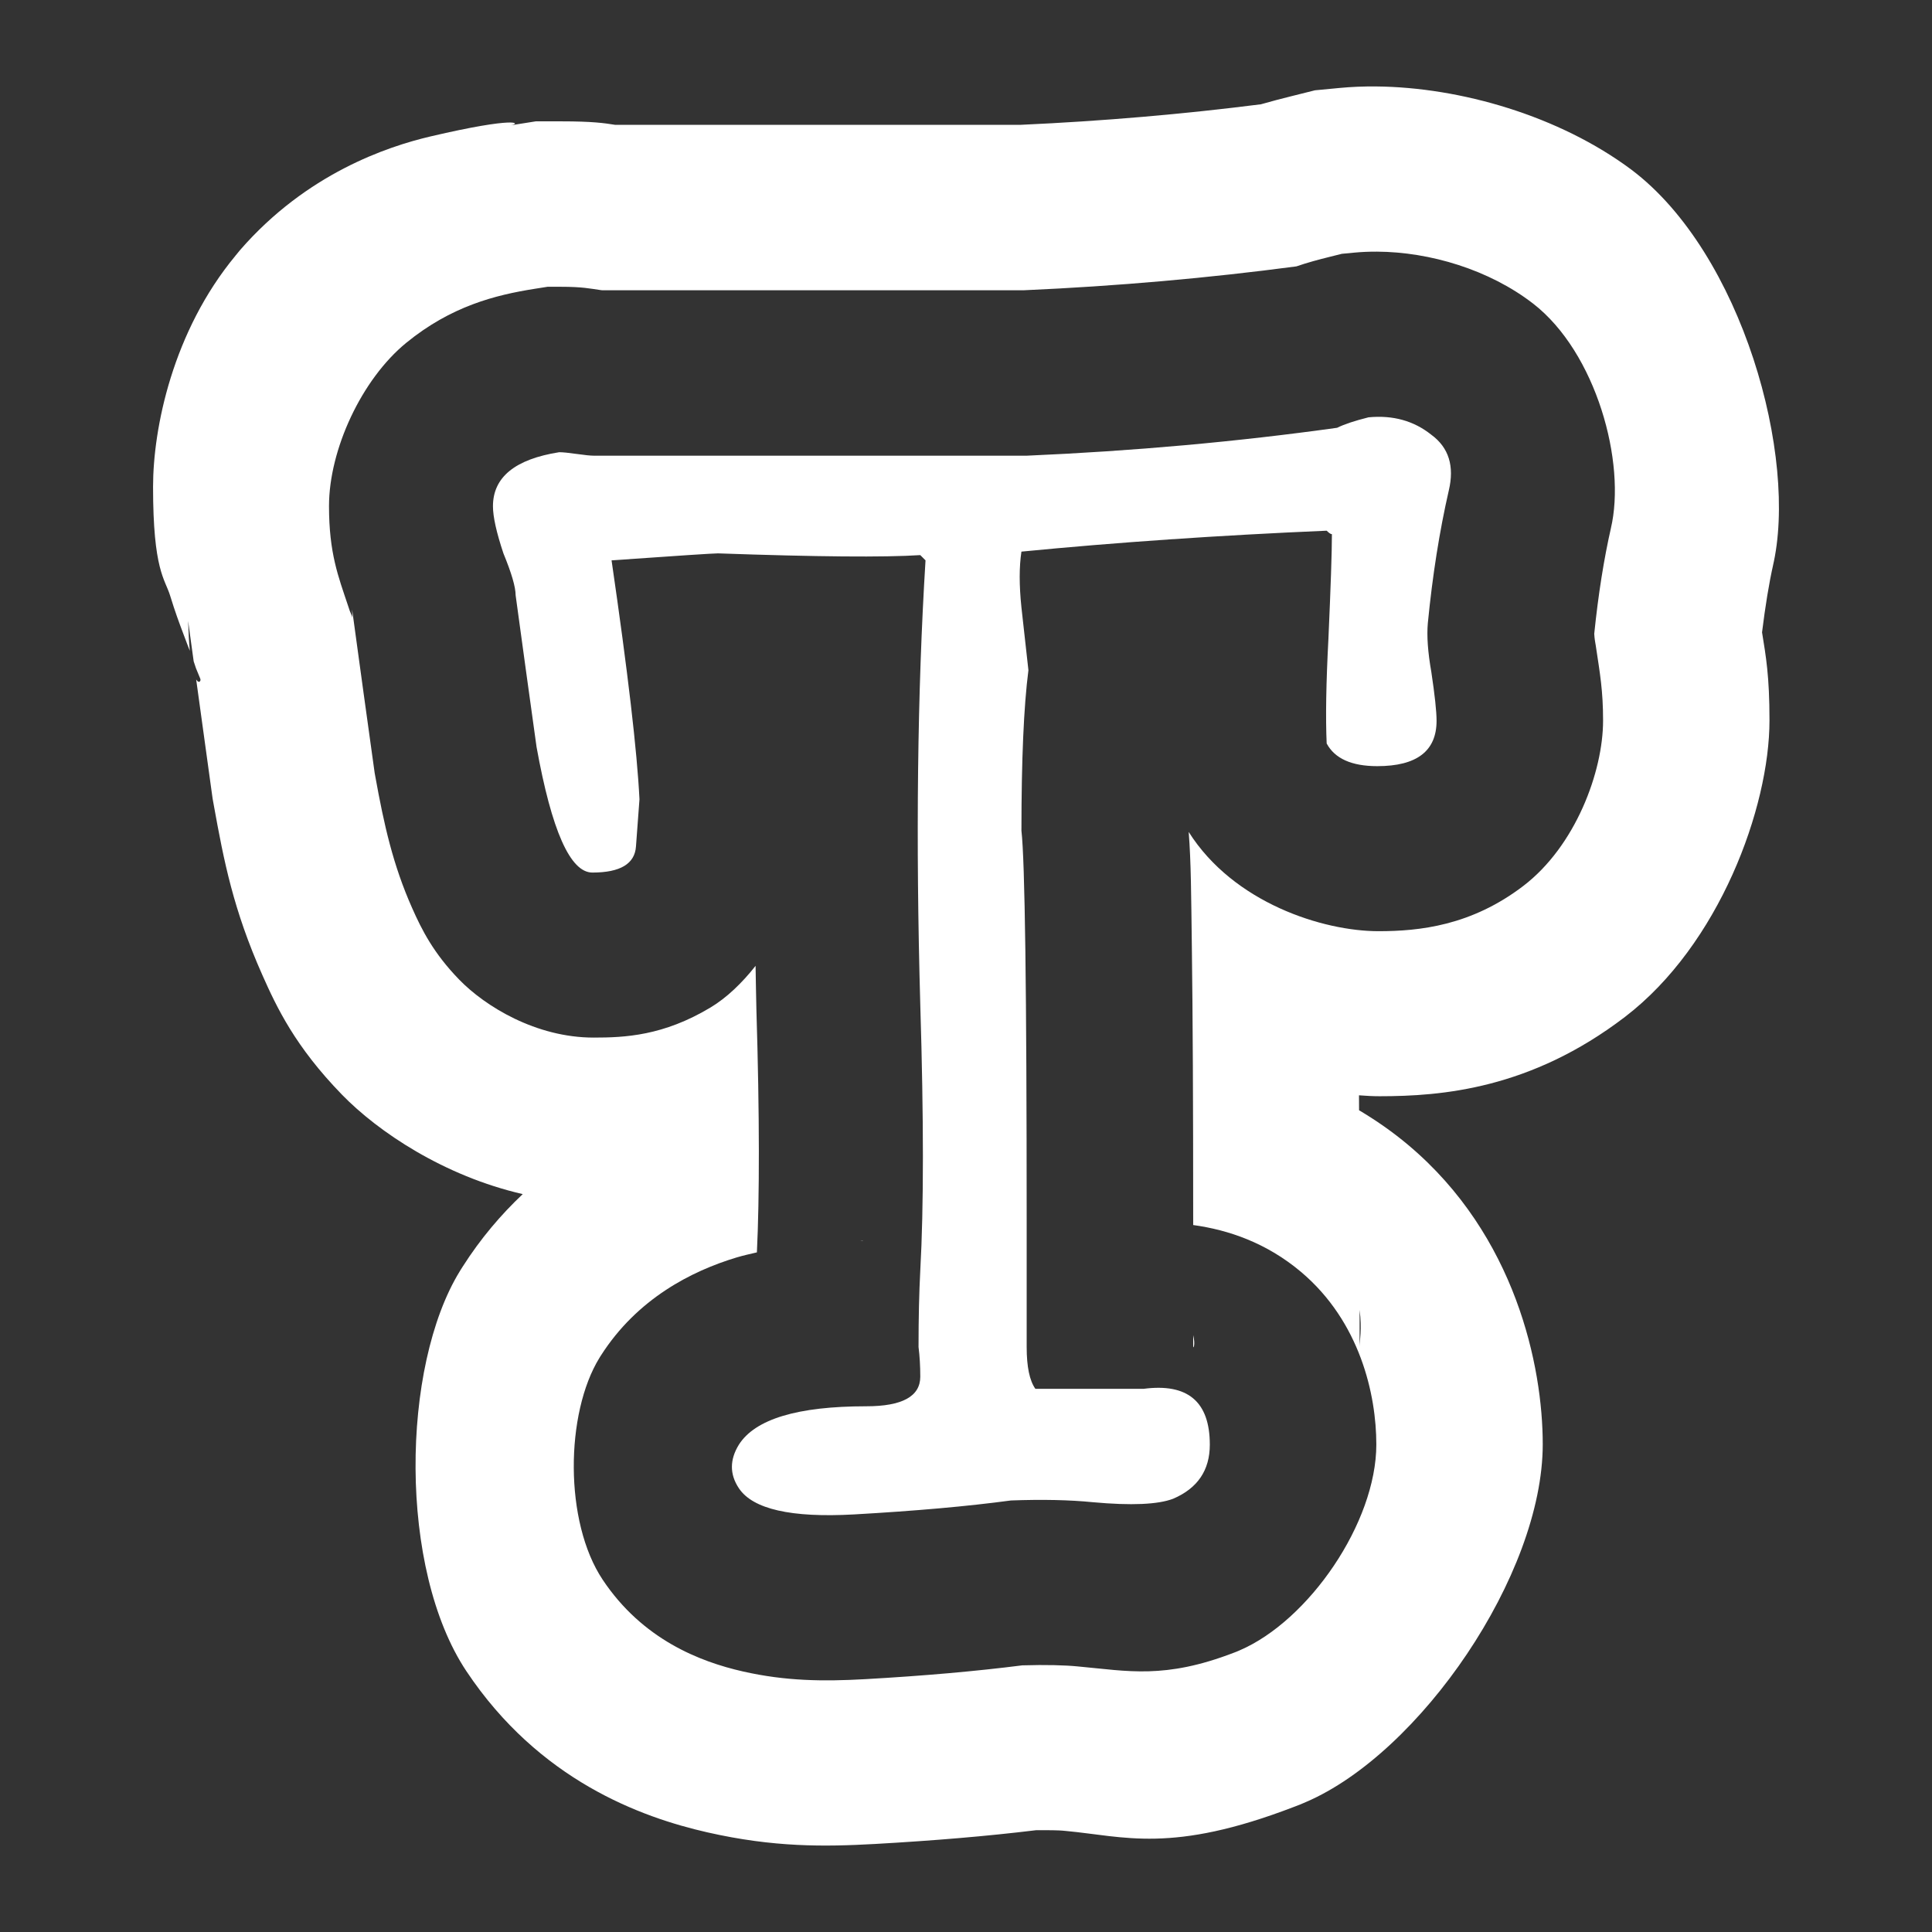
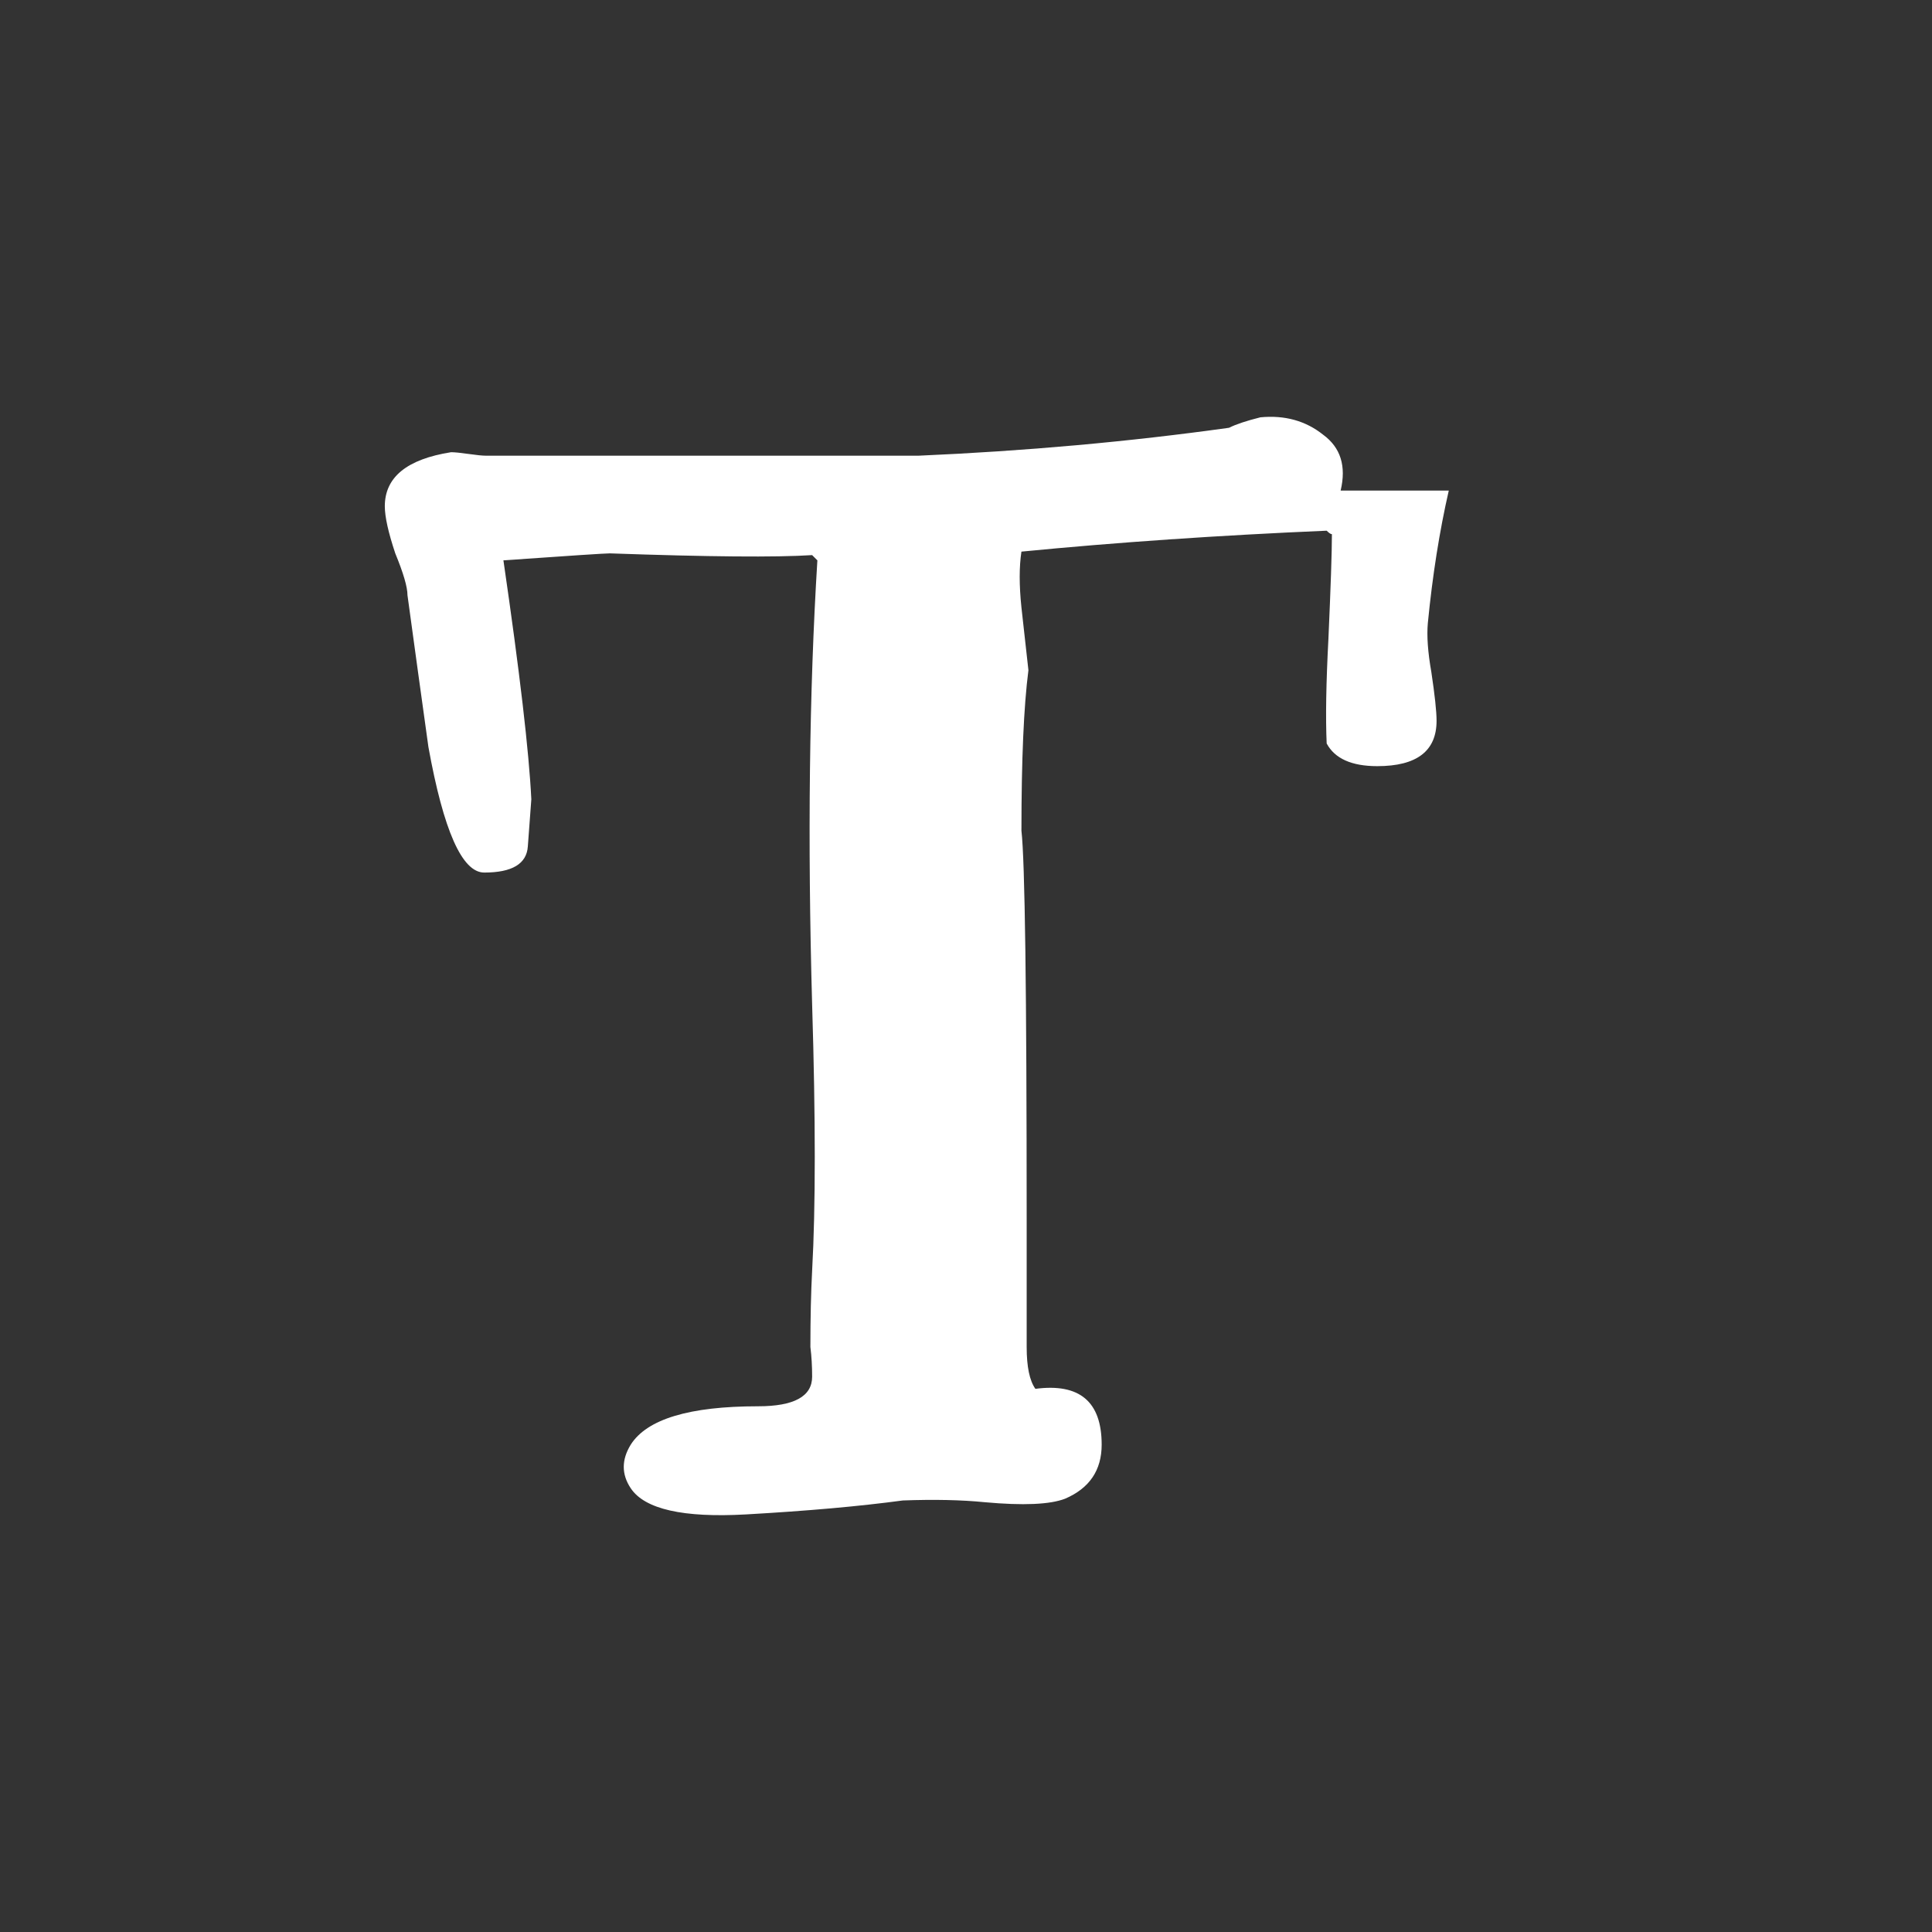
<svg xmlns="http://www.w3.org/2000/svg" xmlns:ns1="http://sodipodi.sourceforge.net/DTD/sodipodi-0.dtd" xmlns:ns2="http://www.inkscape.org/namespaces/inkscape" aria-hidden="true" viewBox="0 0 1024 1024" version="1.1" id="svg6" ns1:docname="tw-advanced.svg" ns2:version="1.2.2 (b0a8486541, 2022-12-01)">
  <rect x="0" y="0" width="1024" height="1024" fill="#333333" stroke="none" />
  <defs id="defs10" />
  <ns1:namedview id="namedview8" pagecolor="#ffffff" bordercolor="#000000" borderopacity="0.25" ns2:showpageshadow="2" ns2:pageopacity="0.0" ns2:pagecheckerboard="0" ns2:deskcolor="#d1d1d1" showgrid="false" ns2:zoom="0.40722656" ns2:cx="773.52518" ns2:cy="586.89688" ns2:window-width="1920" ns2:window-height="1008" ns2:window-x="1366" ns2:window-y="0" ns2:window-maximized="1" ns2:current-layer="svg6" />
-   <path d="m 729.38,45.821 c -6.64,-0.061 -13.104,0.202 -19.327,0.794 l -13.105,1.25 -12.771,3.192 c -5.077,1.269 -10.305,2.617 -15.843,4.214 -40.932,5.202 -83.369,8.9 -127.471,10.895 H 326.052 c -5.726,-0.927 -12.097,-1.85 -28.342,-1.85 h -13.743 l -13.575,2.144 c 6.262,-0.989 3.89,-4.957 -42.147,5.833 -23.019,5.394 -65.804,19.719 -101.035,60.287 -0.764,0.88 -1.454,1.796 -2.196,2.688 l -0.128,0.01 0.018,0.127 c -33.35,40.184 -43.781,91.519 -43.781,122.631 0,44.304 6.317,48.776 9.04,57.648 2.723,8.872 4.815,14.392 6.612,19.189 2.66,7.107 3.355,8.891 3.845,10.077 -0.416,-4.125 -0.707,-9.584 -0.909,-15.86 l 1.342,9.848 c 0.533,3.911 1.068,7.703 1.602,11.6 l 1.218,3.658 2.296,5.579 c 0.466,1.133 -0.711,2.769 -2.19,0.373 2.747,20.027 5.496,40.063 8.244,59.758 l 0.484,3.47 0.622,3.447 c 5.332,29.528 10.332,55.329 25.713,89.936 7.69,17.303 17.434,37.948 42.215,63.437 19.166,19.714 54.05,43.099 95.804,52.711 -11.436,10.789 -22.303,23.469 -31.898,38.547 l -0.709,1.114 -0.693,1.124 c -31.195,50.693 -32.634,157.958 3.436,212.064 38.574,57.861 92.493,77.421 127.716,85.427 35.225,8.005 62.063,7.647 88.748,6.165 h 0.091 l 0.091,-0.01 c 31.246,-1.769 59.223,-4.115 85.256,-7.287 7.249,-0.086 12.733,0.093 14.069,0.226 l 0.784,0.078 0.786,0.072 c 31.141,2.831 55.945,12.316 121.259,-12.805 l 3.081,-1.185 3.037,-1.3 c 60.437,-25.902 125.57,-120.359 125.57,-189.647 0,-41.383 -14.375,-110.694 -71.113,-158.473 -8.575,-7.221 -17.369,-13.287 -26.239,-18.557 -0.01,-2.78 -0.026,-5.222 -0.038,-7.925 3.848,0.3 7.555,0.489 10.986,0.489 32.801,0 79.974,-3.796 129.969,-42.029 49.996,-38.231 76.615,-110.974 76.615,-157.159 0,-23.643 -1.894,-33.891 -3.942,-46.702 1.687,-13.587 3.668,-26.054 6.009,-36.3 l -0.359,1.541 C 953.298,242.732 923.488,134.247 864.702,89.957 826.443,61.394 774.039,46.232 729.381,45.821 Z m 0.401,87.553 c 28.14,0.144 59.604,9.59 82.817,27.554 33.381,25.866 49.483,84.306 41.159,119.267 l 0.18,-0.771 c -3.805,16.651 -6.813,35.594 -8.955,56.479 0.047,0.779 0.126,2.356 0.58,4.931 l 0.197,1.112 0.167,1.116 c 2.102,14.02 3.741,22.999 3.741,38.877 0,27.099 -14.618,66.475 -42.235,87.594 -27.616,21.118 -55.132,24.019 -76.771,24.019 -29.411,0 -76.828,-14.951 -100.626,-52.606 1.274,16.333 1.295,32.855 1.682,61.614 0.471,35.052 0.701,82.847 0.701,143.776 v 2.959 c 18.764,2.575 38.938,9.499 57.122,24.812 31.295,26.355 39.946,65.094 39.946,91.486 0,41.424 -35.802,93.427 -72.492,109.152 l -1.517,0.651 -1.543,0.592 c -36.663,14.101 -56.153,9.668 -81.892,7.329 l -0.393,-0.036 -0.392,-0.04 c -6.612,-0.662 -16.838,-0.958 -29.446,-0.57 -24.534,3.114 -51.918,5.547 -83.542,7.336 l -0.045,0.002 -0.046,0.002 c -21.663,1.203 -41.784,1.036 -64.48,-4.123 -22.696,-5.158 -53.123,-16.902 -74.26,-48.606 -20.5,-30.751 -19.78,-88.236 -1.718,-117.588 l 0.346,-0.563 0.355,-0.558 c 19.273,-30.284 48.228,-44.934 71.958,-52.085 3.653,-1.101 7.211,-1.853 10.796,-2.706 1.393,-28.857 1.463,-72.165 -0.26,-128.476 l -0.004,-0.106 -0.002,-0.107 c -0.223,-7.913 -0.27,-15.396 -0.439,-23.177 -7.143,9.066 -15.278,16.913 -23.892,22.081 -25.055,15.033 -45.41,15.945 -61.928,15.945 -30.582,0 -57.488,-16.557 -71.226,-30.688 -13.738,-14.132 -19.9,-26.534 -24.978,-37.96 -10.156,-22.85 -14.892,-44.072 -19.56,-69.93 l -0.311,-1.722 -0.241,-1.736 c -3.711,-26.593 -7.422,-53.492 -11.132,-80.698 l -0.57,-4.187 c 0.056,1.388 0.062,3.482 0.136,4.493 -0.116,-0.354 -0.096,-0.626 -0.243,-0.982 l -1.148,-2.788 -0.955,-2.861 c -5.083,-15.248 -10.042,-27.648 -10.042,-52.655 0,-29.89 17.274,-67.224 41,-86.579 23.725,-19.355 47.084,-25.273 68.049,-28.582 l 6.786,-1.073 h 6.872 c 11.58,0 15.582,0.942 21.631,1.806 0.351,0.05 0.328,0.017 0.639,0.044 h 223.205 c 49.913,-2.213 98.058,-6.492 144.561,-12.661 6.161,-2.122 11.796,-3.592 17.676,-5.062 l 6.385,-1.596 6.551,-0.624 c 3.92,-0.373 7.948,-0.547 12.048,-0.527 z M 457.269,657.597 c -0.438,0.046 -0.703,0.058 -1.267,0.163 0.425,-0.004 0.841,-0.026 1.267,-0.028 z m 263.348,36.704 c 1.362,10.159 0,16.465 0,19.416 z m -88.197,13.355 v 6.165 c 0,1.013 1.261,-0.825 0,-6.165 z" style="color:#000000;fill:#ffffff;stroke-width:1.017;-inkscape-stroke:none" id="path2" />
-   <path fill="#fff" d="m 767.88,260.018 q -7.396,32.354 -11.097,70.26 -0.919,10.166 1.851,25.883 2.776,18.487 2.776,25.883 0,24.033 -31.435,24.033 -20.338,0 -26.809,-12.01 -0.925,-20.338 0.925,-55.468 1.851,-41.607 1.851,-55.468 -0.931,0 -2.776,-1.851 -85.977,3.695 -161.783,11.091 -1.844,12.023 0,29.584 l 3.701,33.286 q -3.701,28.653 -3.701,85.046 2.776,24.033 2.776,206.153 v 67.49 q 0,15.711 4.62,22.182 h 57.318 q 35.13,-4.62 35.13,29.584 0,20.338 -19.412,28.659 -12.016,4.62 -42.526,1.851 -18.487,-1.851 -43.451,-0.931 -34.205,4.626 -83.202,7.402 -49.922,2.77 -61.013,-13.867 -7.396,-11.097 0,-23.114 12.942,-20.338 67.484,-20.338 28.659,0 28.659,-15.711 0,-8.321 -0.925,-15.718 0,-23.114 0.931,-40.675 2.77,-49.928 0,-140.52 -3.701,-131.279 2.77,-235.738 l -2.776,-2.776 q -28.659,1.851 -107.234,-0.925 -3.701,0 -56.393,3.701 12.942,88.741 14.792,126.647 l -1.851,24.964 q -0.932,13.867 -23.114,13.867 -17.562,0 -29.584,-66.565 -5.546,-39.744 -11.091,-80.426 0,-6.471 -6.471,-22.188 -5.546,-16.643 -5.546,-24.964 0,-23.107 35.13,-28.653 2.77,0 9.24,0.925 6.471,0.925 9.247,0.925 h 229.267 q 85.052,-3.701 164.552,-14.792 5.552,-2.776 16.643,-5.552 19.412,-1.844 33.286,9.253 13.861,10.166 9.24,29.578 z" style="fill:#ffffff;stroke-width:6.21" id="path4" />
+   <path fill="#fff" d="m 767.88,260.018 q -7.396,32.354 -11.097,70.26 -0.919,10.166 1.851,25.883 2.776,18.487 2.776,25.883 0,24.033 -31.435,24.033 -20.338,0 -26.809,-12.01 -0.925,-20.338 0.925,-55.468 1.851,-41.607 1.851,-55.468 -0.931,0 -2.776,-1.851 -85.977,3.695 -161.783,11.091 -1.844,12.023 0,29.584 l 3.701,33.286 q -3.701,28.653 -3.701,85.046 2.776,24.033 2.776,206.153 v 67.49 q 0,15.711 4.62,22.182 q 35.13,-4.62 35.13,29.584 0,20.338 -19.412,28.659 -12.016,4.62 -42.526,1.851 -18.487,-1.851 -43.451,-0.931 -34.205,4.626 -83.202,7.402 -49.922,2.77 -61.013,-13.867 -7.396,-11.097 0,-23.114 12.942,-20.338 67.484,-20.338 28.659,0 28.659,-15.711 0,-8.321 -0.925,-15.718 0,-23.114 0.931,-40.675 2.77,-49.928 0,-140.52 -3.701,-131.279 2.77,-235.738 l -2.776,-2.776 q -28.659,1.851 -107.234,-0.925 -3.701,0 -56.393,3.701 12.942,88.741 14.792,126.647 l -1.851,24.964 q -0.932,13.867 -23.114,13.867 -17.562,0 -29.584,-66.565 -5.546,-39.744 -11.091,-80.426 0,-6.471 -6.471,-22.188 -5.546,-16.643 -5.546,-24.964 0,-23.107 35.13,-28.653 2.77,0 9.24,0.925 6.471,0.925 9.247,0.925 h 229.267 q 85.052,-3.701 164.552,-14.792 5.552,-2.776 16.643,-5.552 19.412,-1.844 33.286,9.253 13.861,10.166 9.24,29.578 z" style="fill:#ffffff;stroke-width:6.21" id="path4" />
</svg>